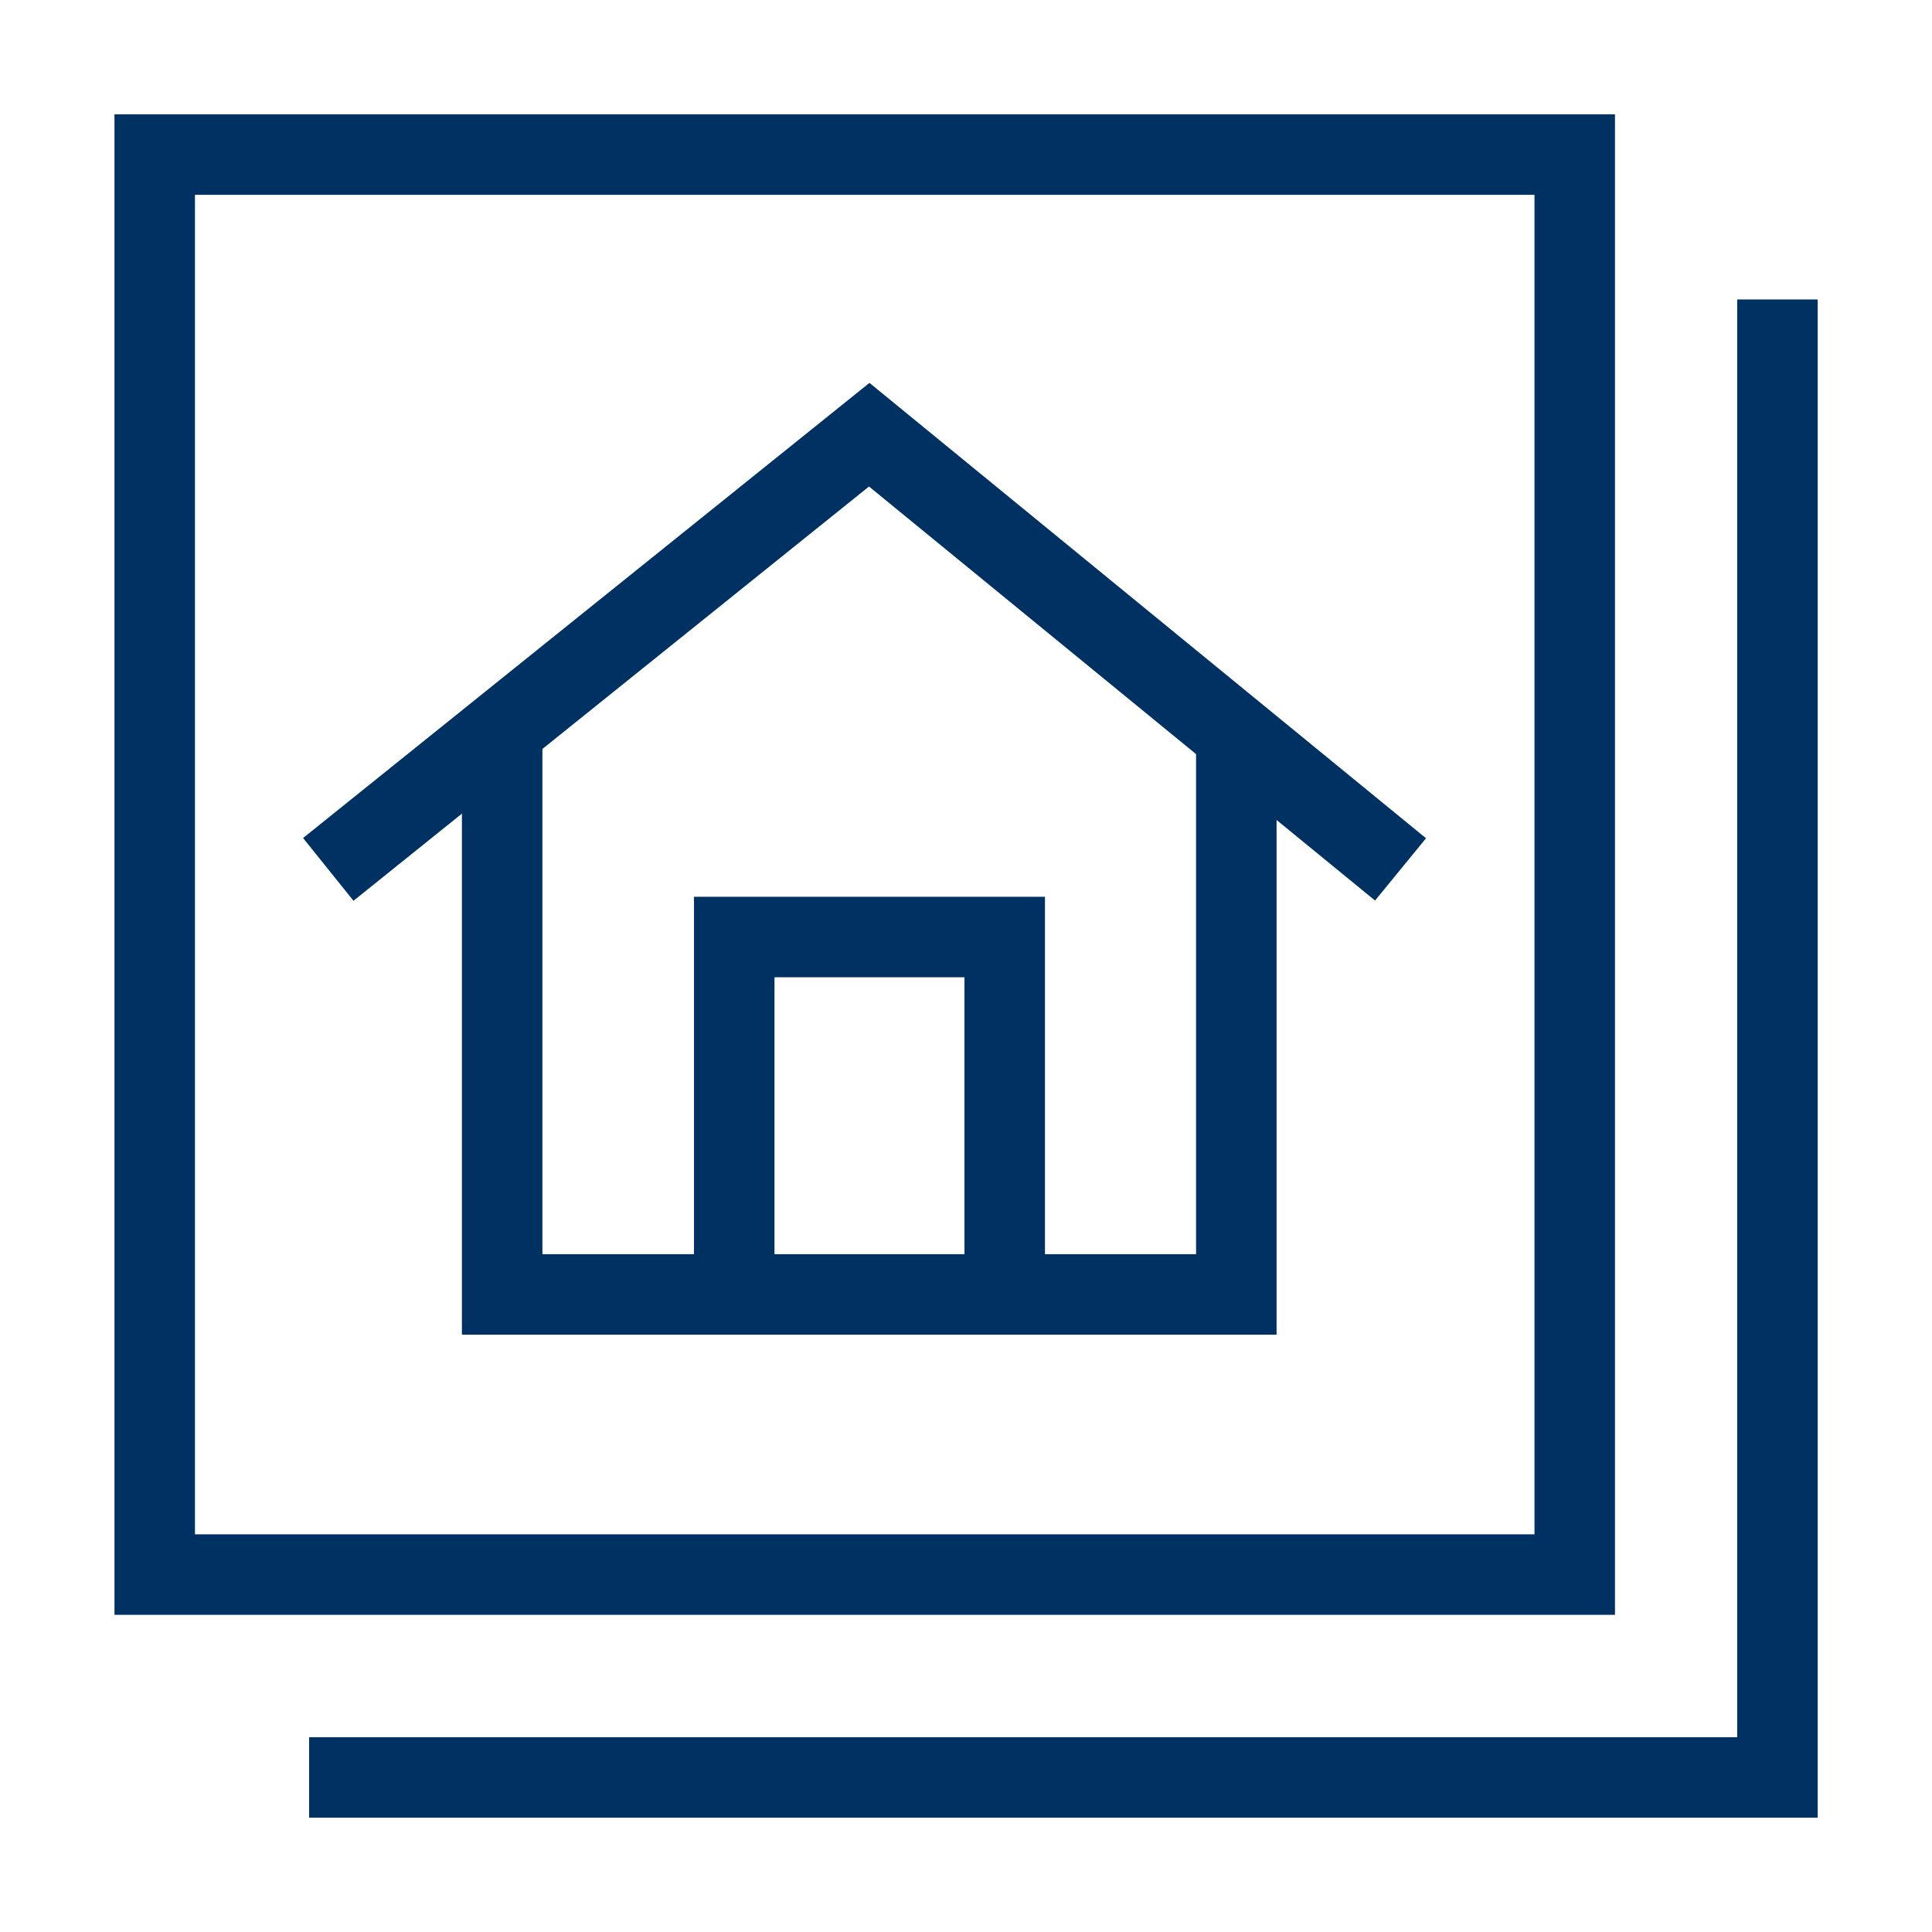
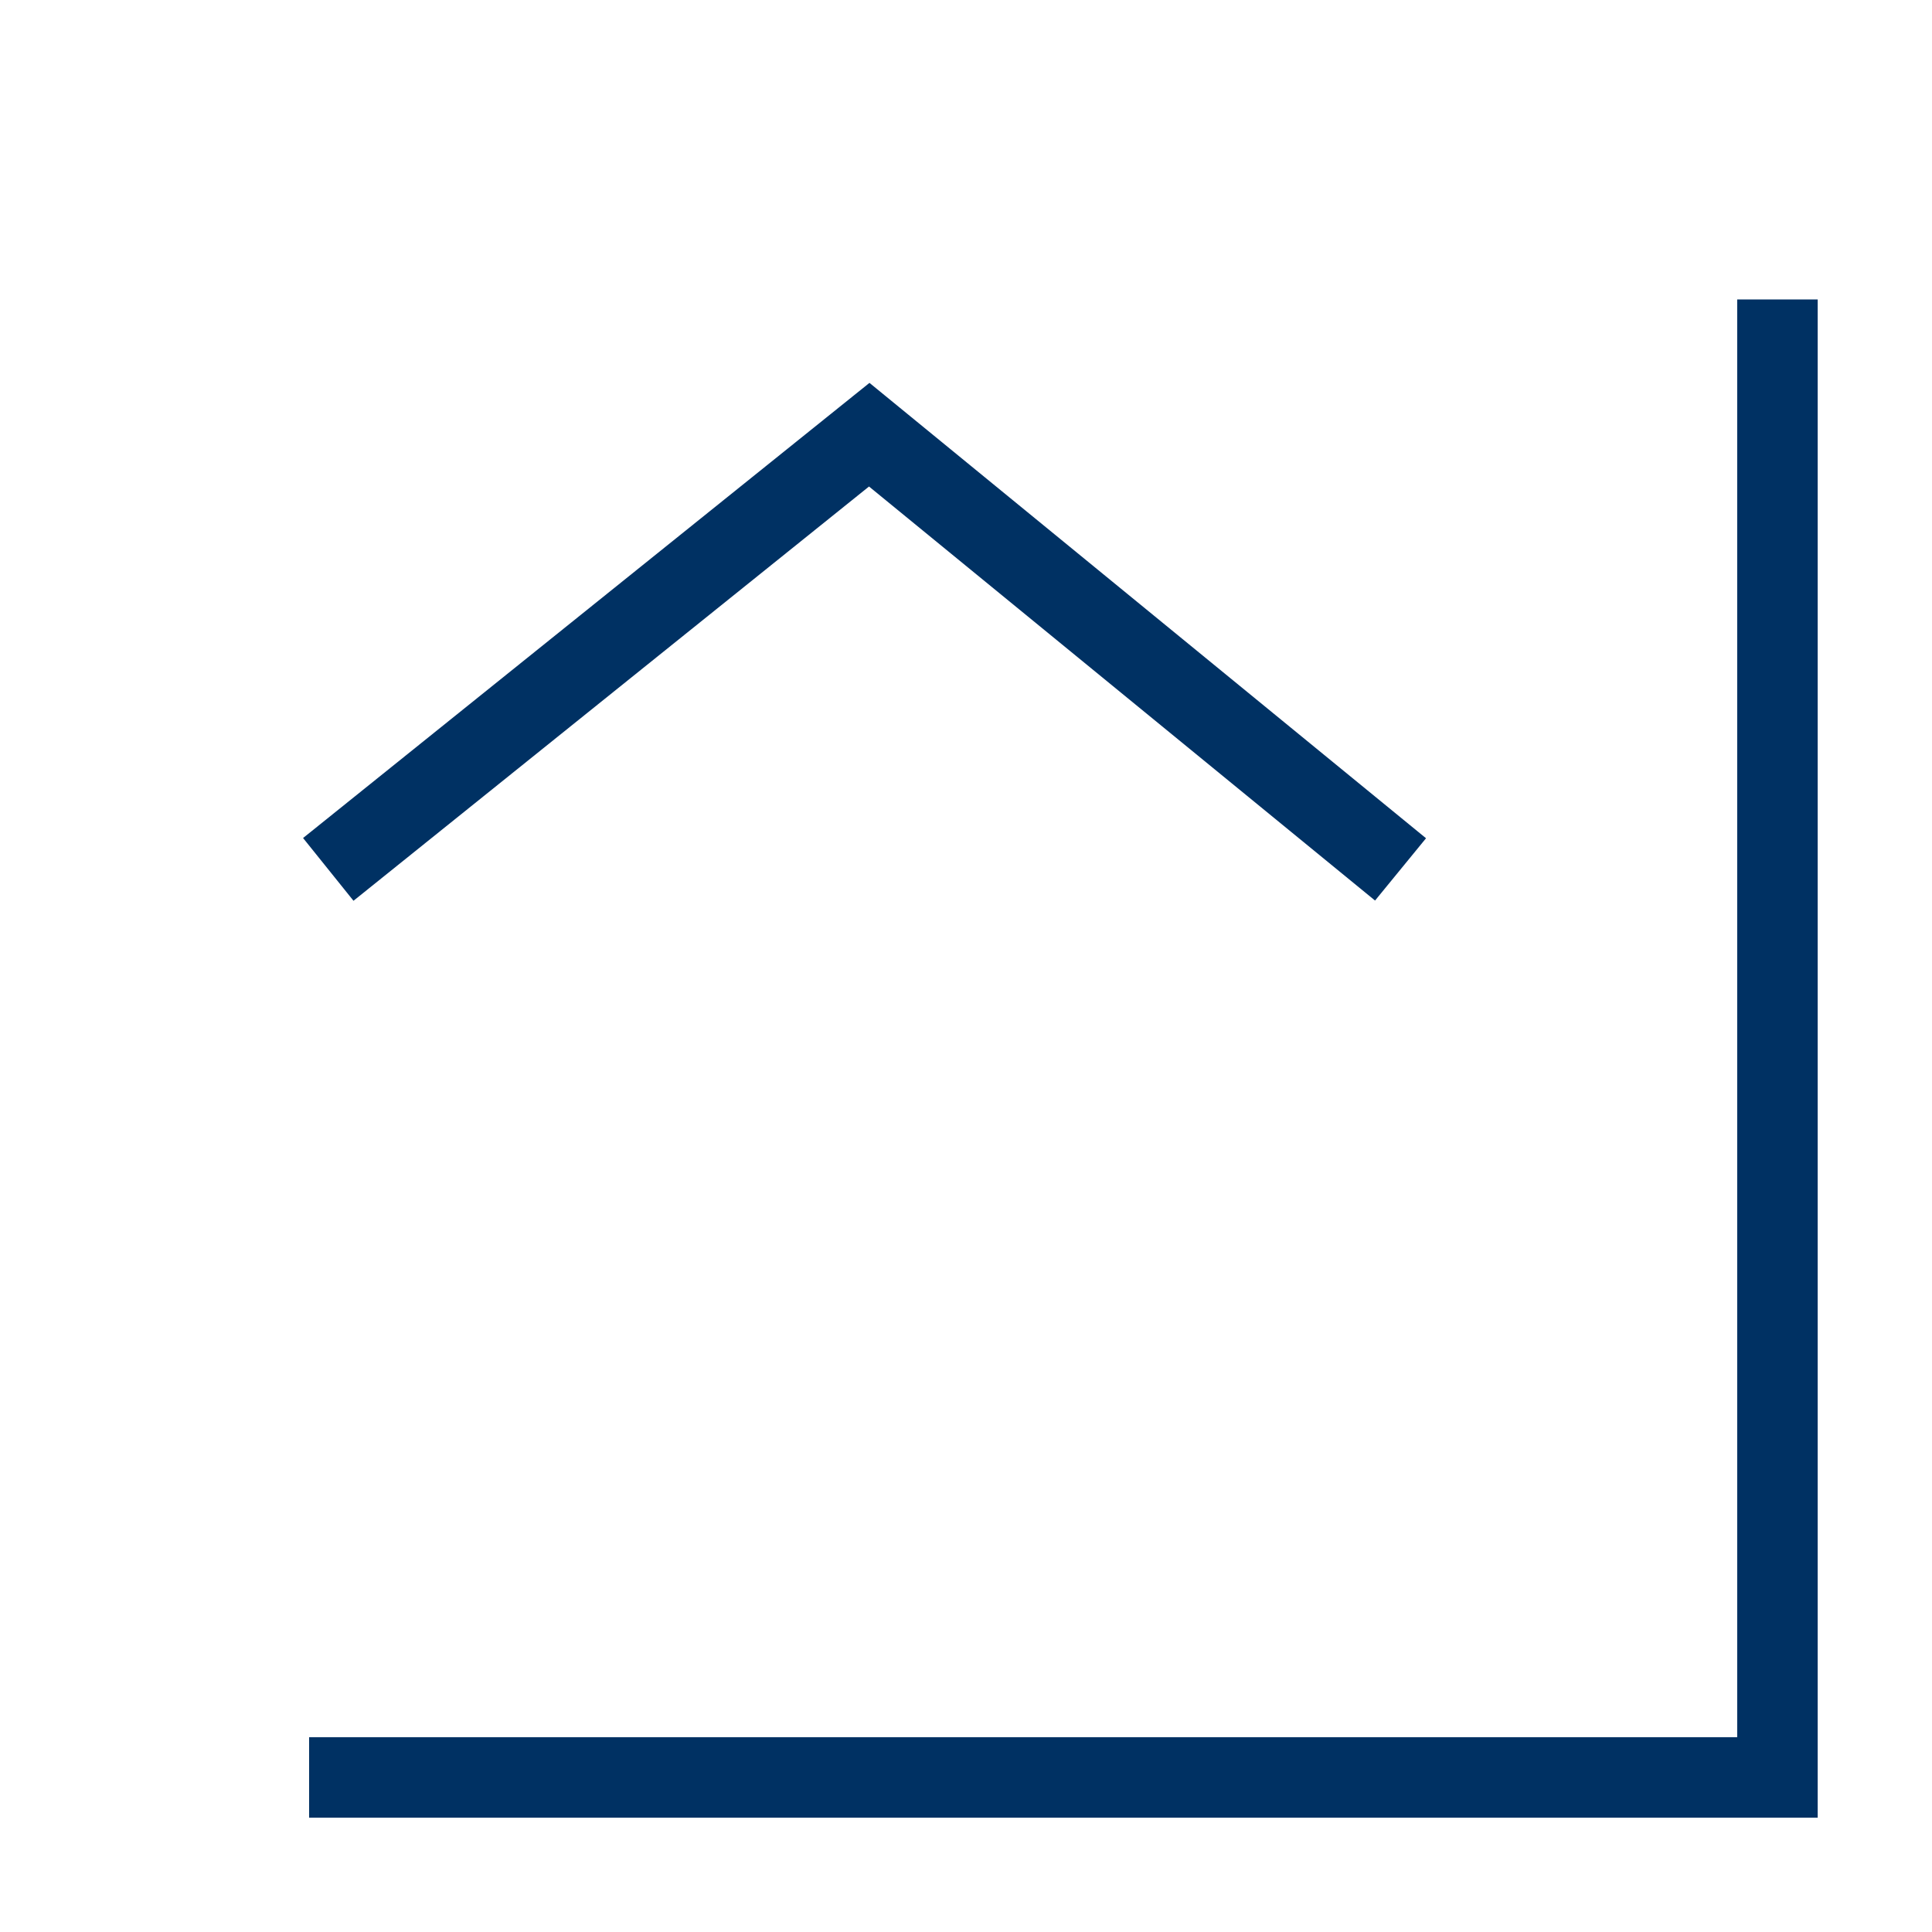
<svg xmlns="http://www.w3.org/2000/svg" width="24" height="24" viewBox="0 0 24 24" fill="none">
-   <path d="M19.562 1.92H1.922V19.56H19.562V1.92Z" stroke="#003163" stroke-miterlimit="10" />
  <path d="M4.078 10.8L10.798 5.4L17.398 10.8" stroke="#003163" stroke-miterlimit="10" />
-   <path d="M6.238 9.12V16.08H15.358V9.12" stroke="#003163" stroke-miterlimit="10" />
-   <path d="M9.121 16.08V11.64H12.481V16.08" stroke="#003163" stroke-miterlimit="10" />
  <path d="M3.84 22.08H22.08V3.72" stroke="#003163" stroke-miterlimit="10" />
</svg>